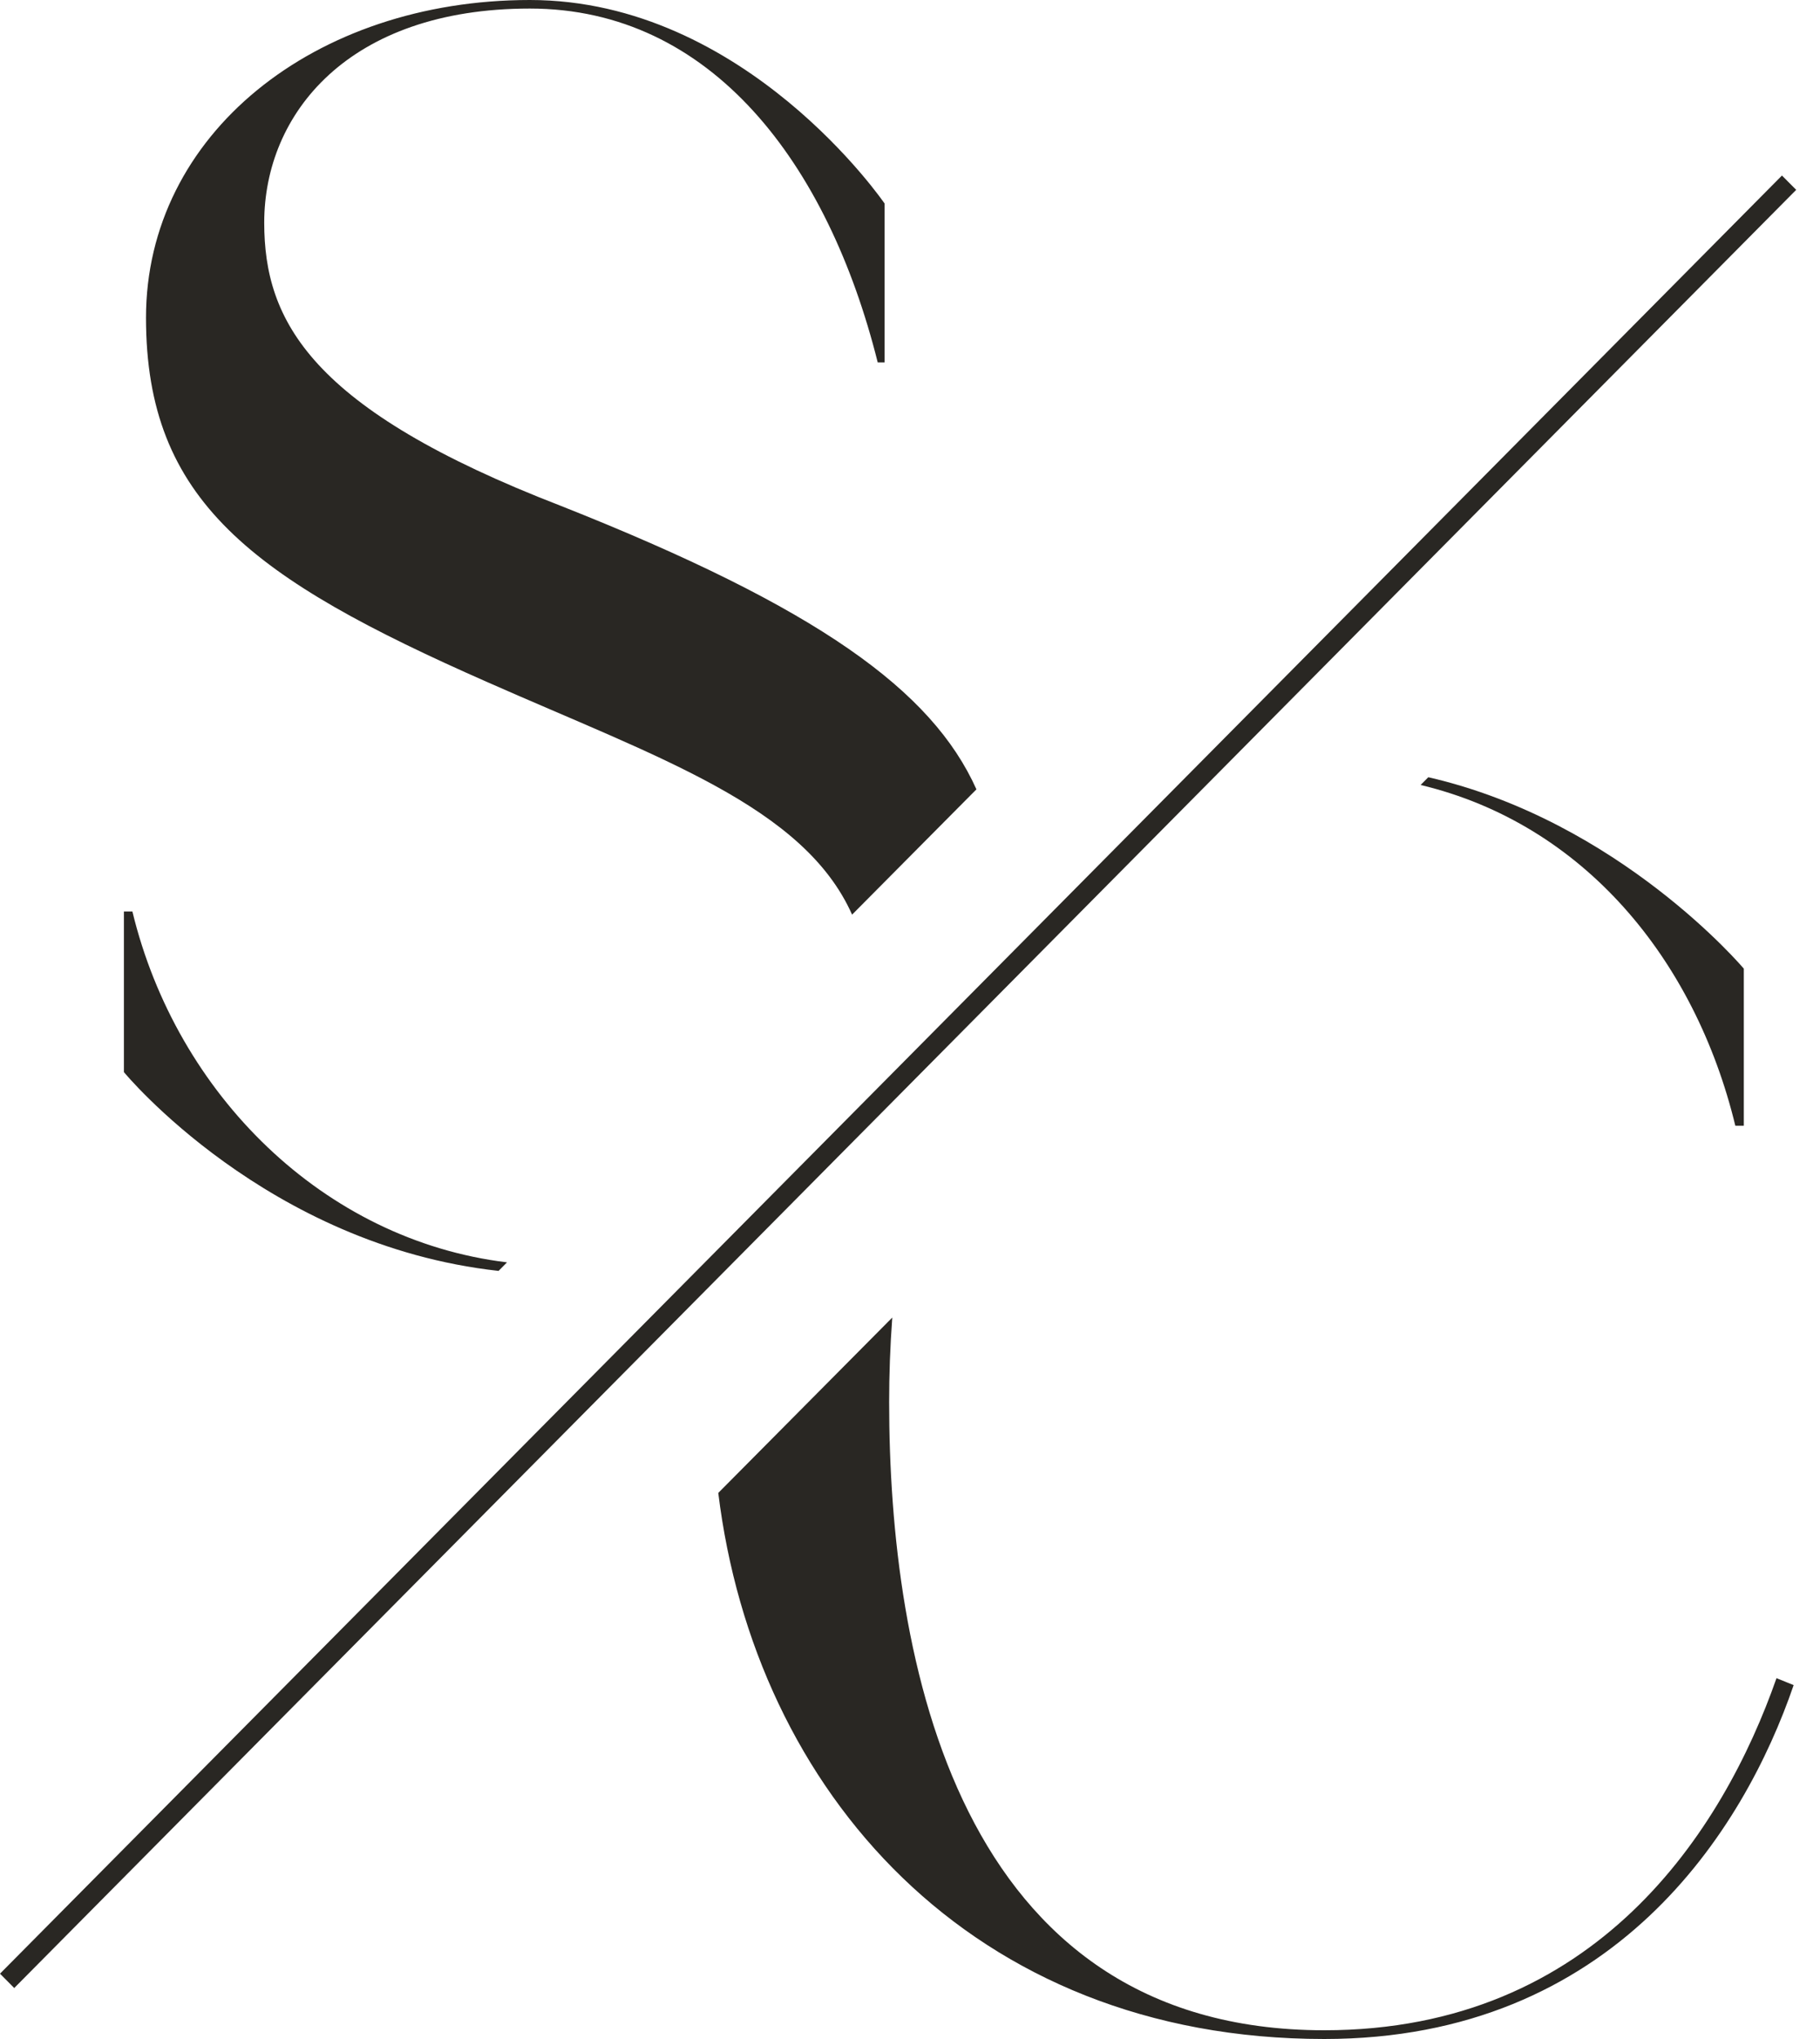
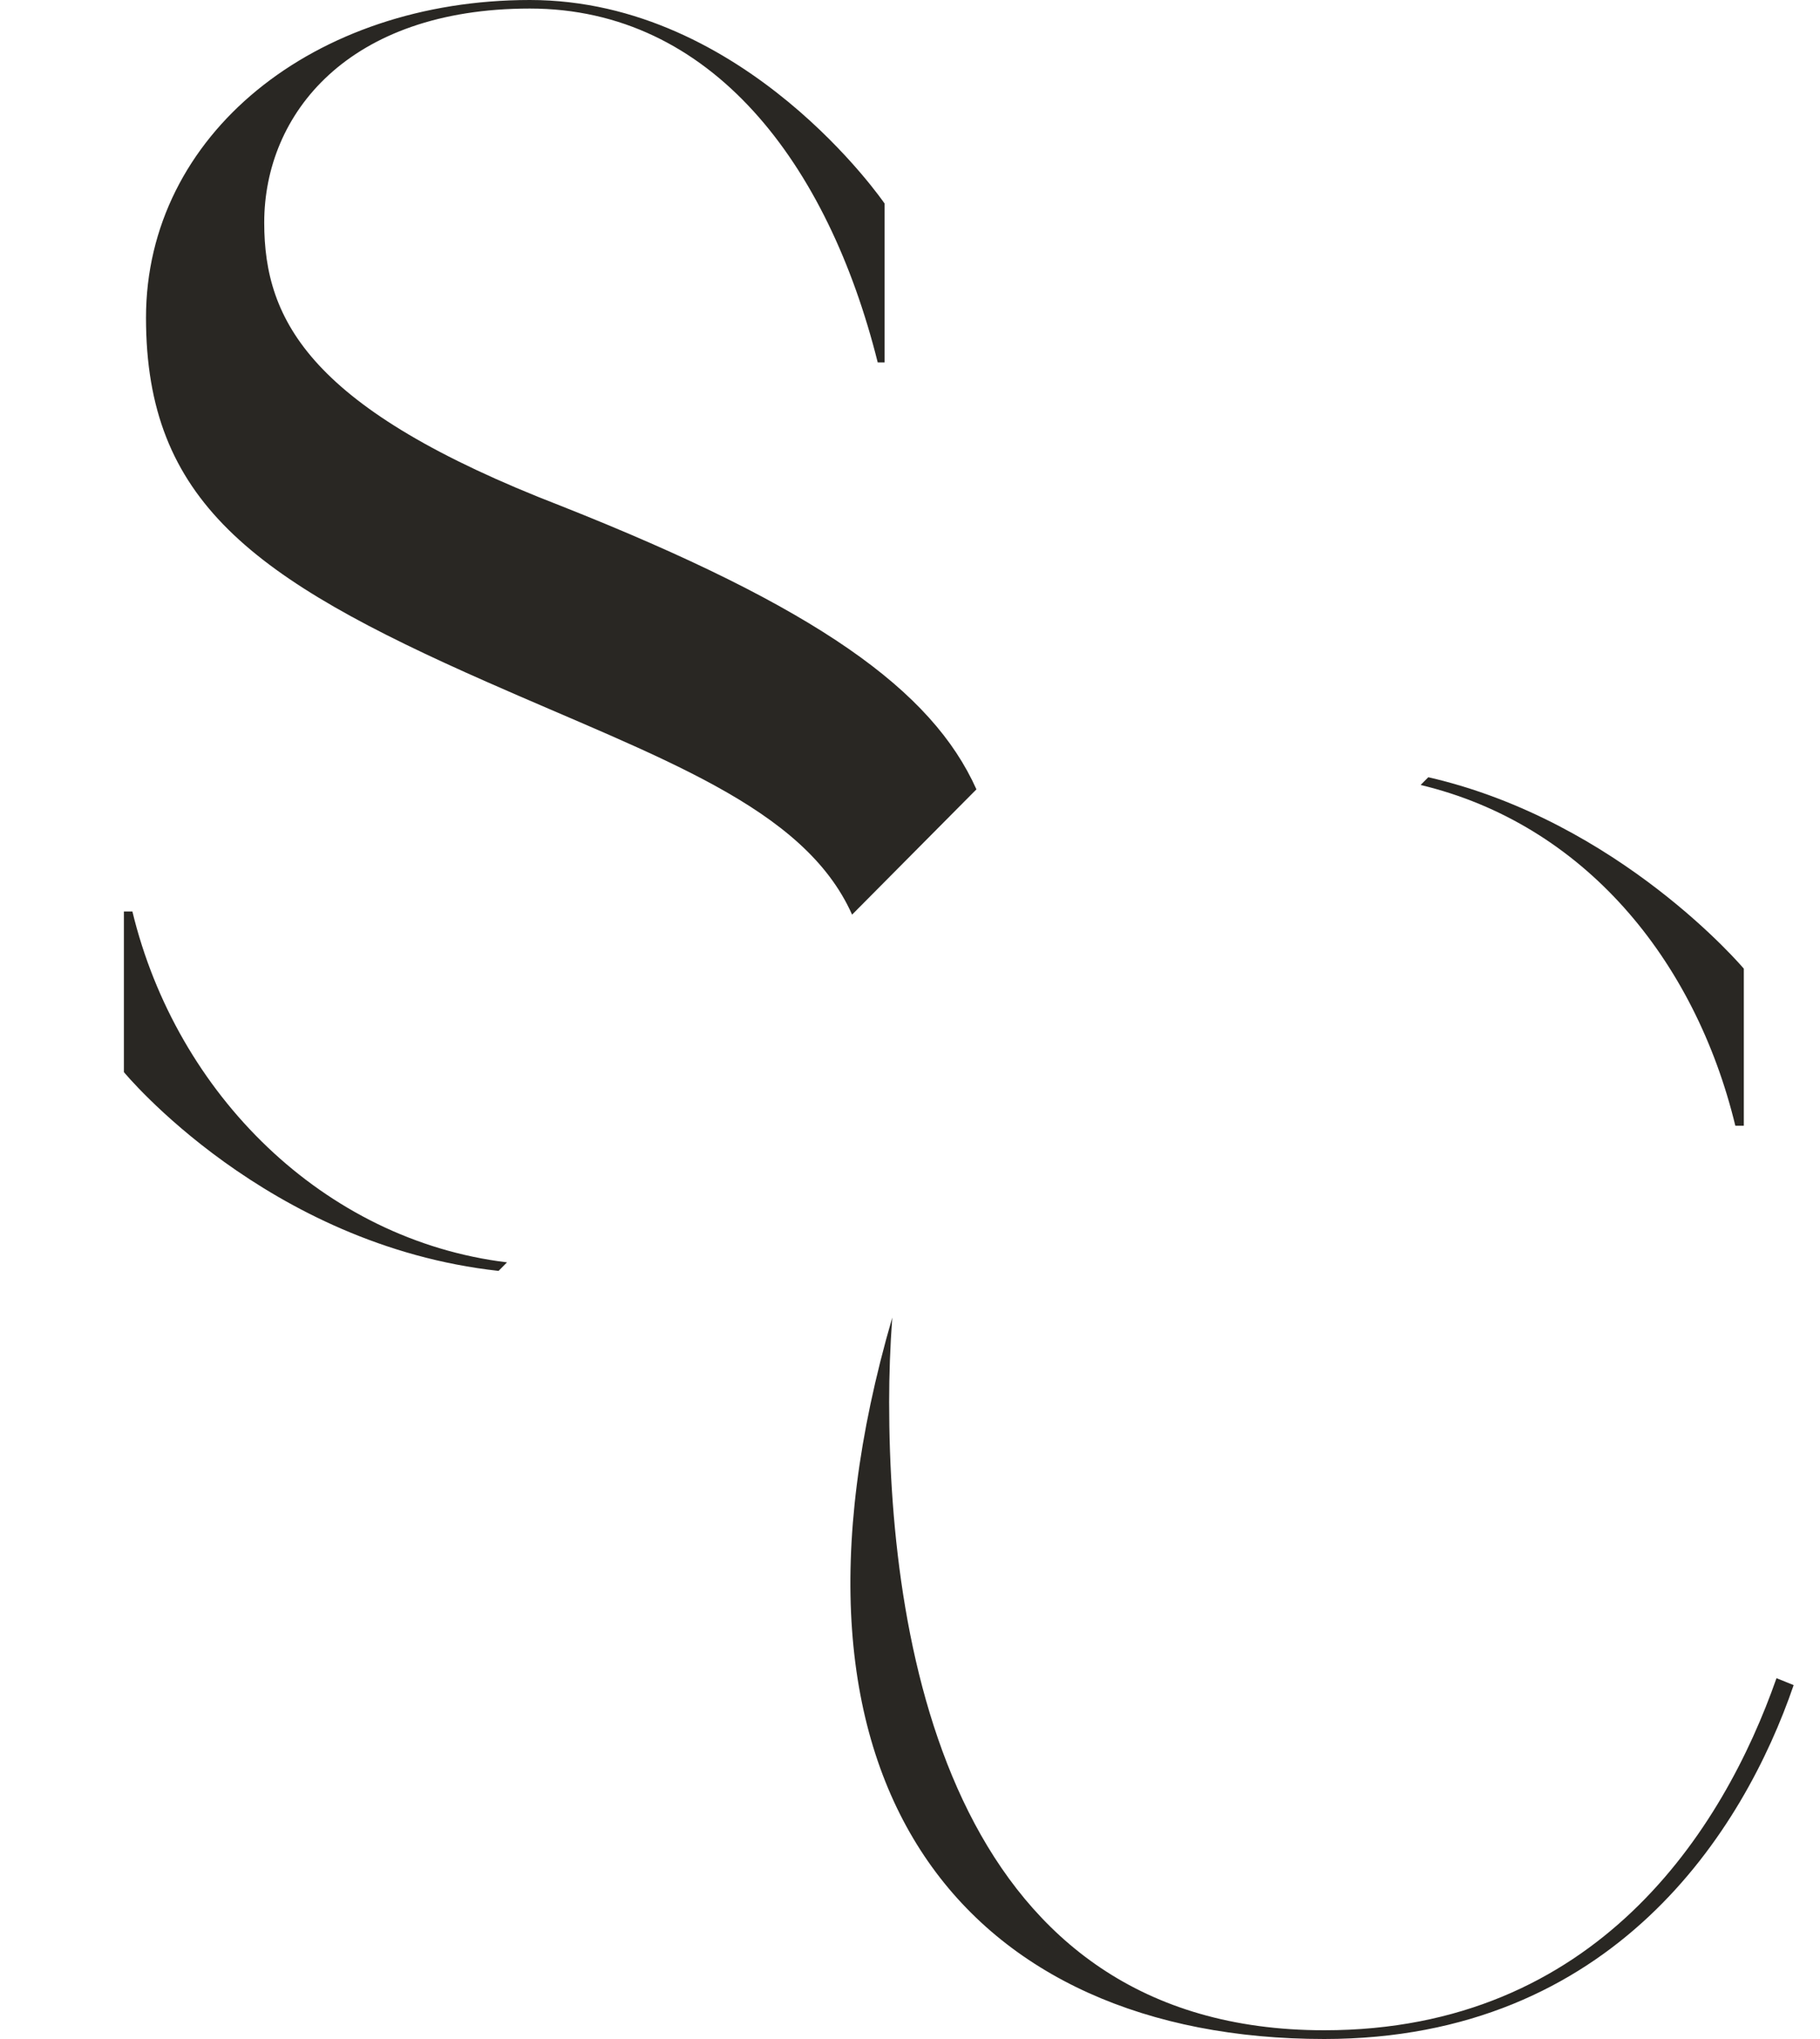
<svg xmlns="http://www.w3.org/2000/svg" width="50" height="56" viewBox="0 0 50 56" fill="none">
-   <path d="M48.955 4.821L0 54.206L0.391 54.6L49.346 5.214L48.955 4.821Z" fill="#292723" />
  <path d="M13.377 18.729C18.087 20.812 22.082 22.143 23.409 25.12L26.825 21.679C25.607 18.963 22.472 16.689 15.402 13.891C8.531 11.235 7.259 8.819 7.259 6.114C7.259 3.131 9.565 0.235 14.557 0.235C19.549 0.235 22.748 4.499 24.113 9.953H24.302V5.59C24.302 5.59 20.485 0 14.557 0C8.629 0 4.011 3.698 4.011 8.726C4.011 13.755 6.929 15.887 13.377 18.729Z" fill="#292723" />
  <path d="M13.702 34.899L13.929 34.67C8.889 34.059 4.85 30.051 3.637 25.033H3.404V29.445C3.404 29.445 7.324 34.206 13.702 34.905" fill="#292723" />
  <path d="M47.674 30.918H47.907V26.604C47.907 26.604 44.496 22.552 39.239 21.346L39.028 21.559C43.5 22.628 46.564 26.337 47.674 30.918Z" fill="#292723" />
-   <path d="M36.38 55.76C26.262 55.76 24.427 45.518 24.427 38.504C24.427 37.762 24.454 36.983 24.513 36.186L19.733 41.002C20.734 49.183 26.673 56 36.38 56C44.333 56 47.912 50.263 49.276 46.281L48.805 46.09C47.343 50.263 43.862 55.76 36.38 55.76Z" fill="#292723" />
+   <path d="M36.38 55.76C26.262 55.76 24.427 45.518 24.427 38.504C24.427 37.762 24.454 36.983 24.513 36.186C20.734 49.183 26.673 56 36.38 56C44.333 56 47.912 50.263 49.276 46.281L48.805 46.09C47.343 50.263 43.862 55.76 36.38 55.76Z" fill="#292723" />
</svg>